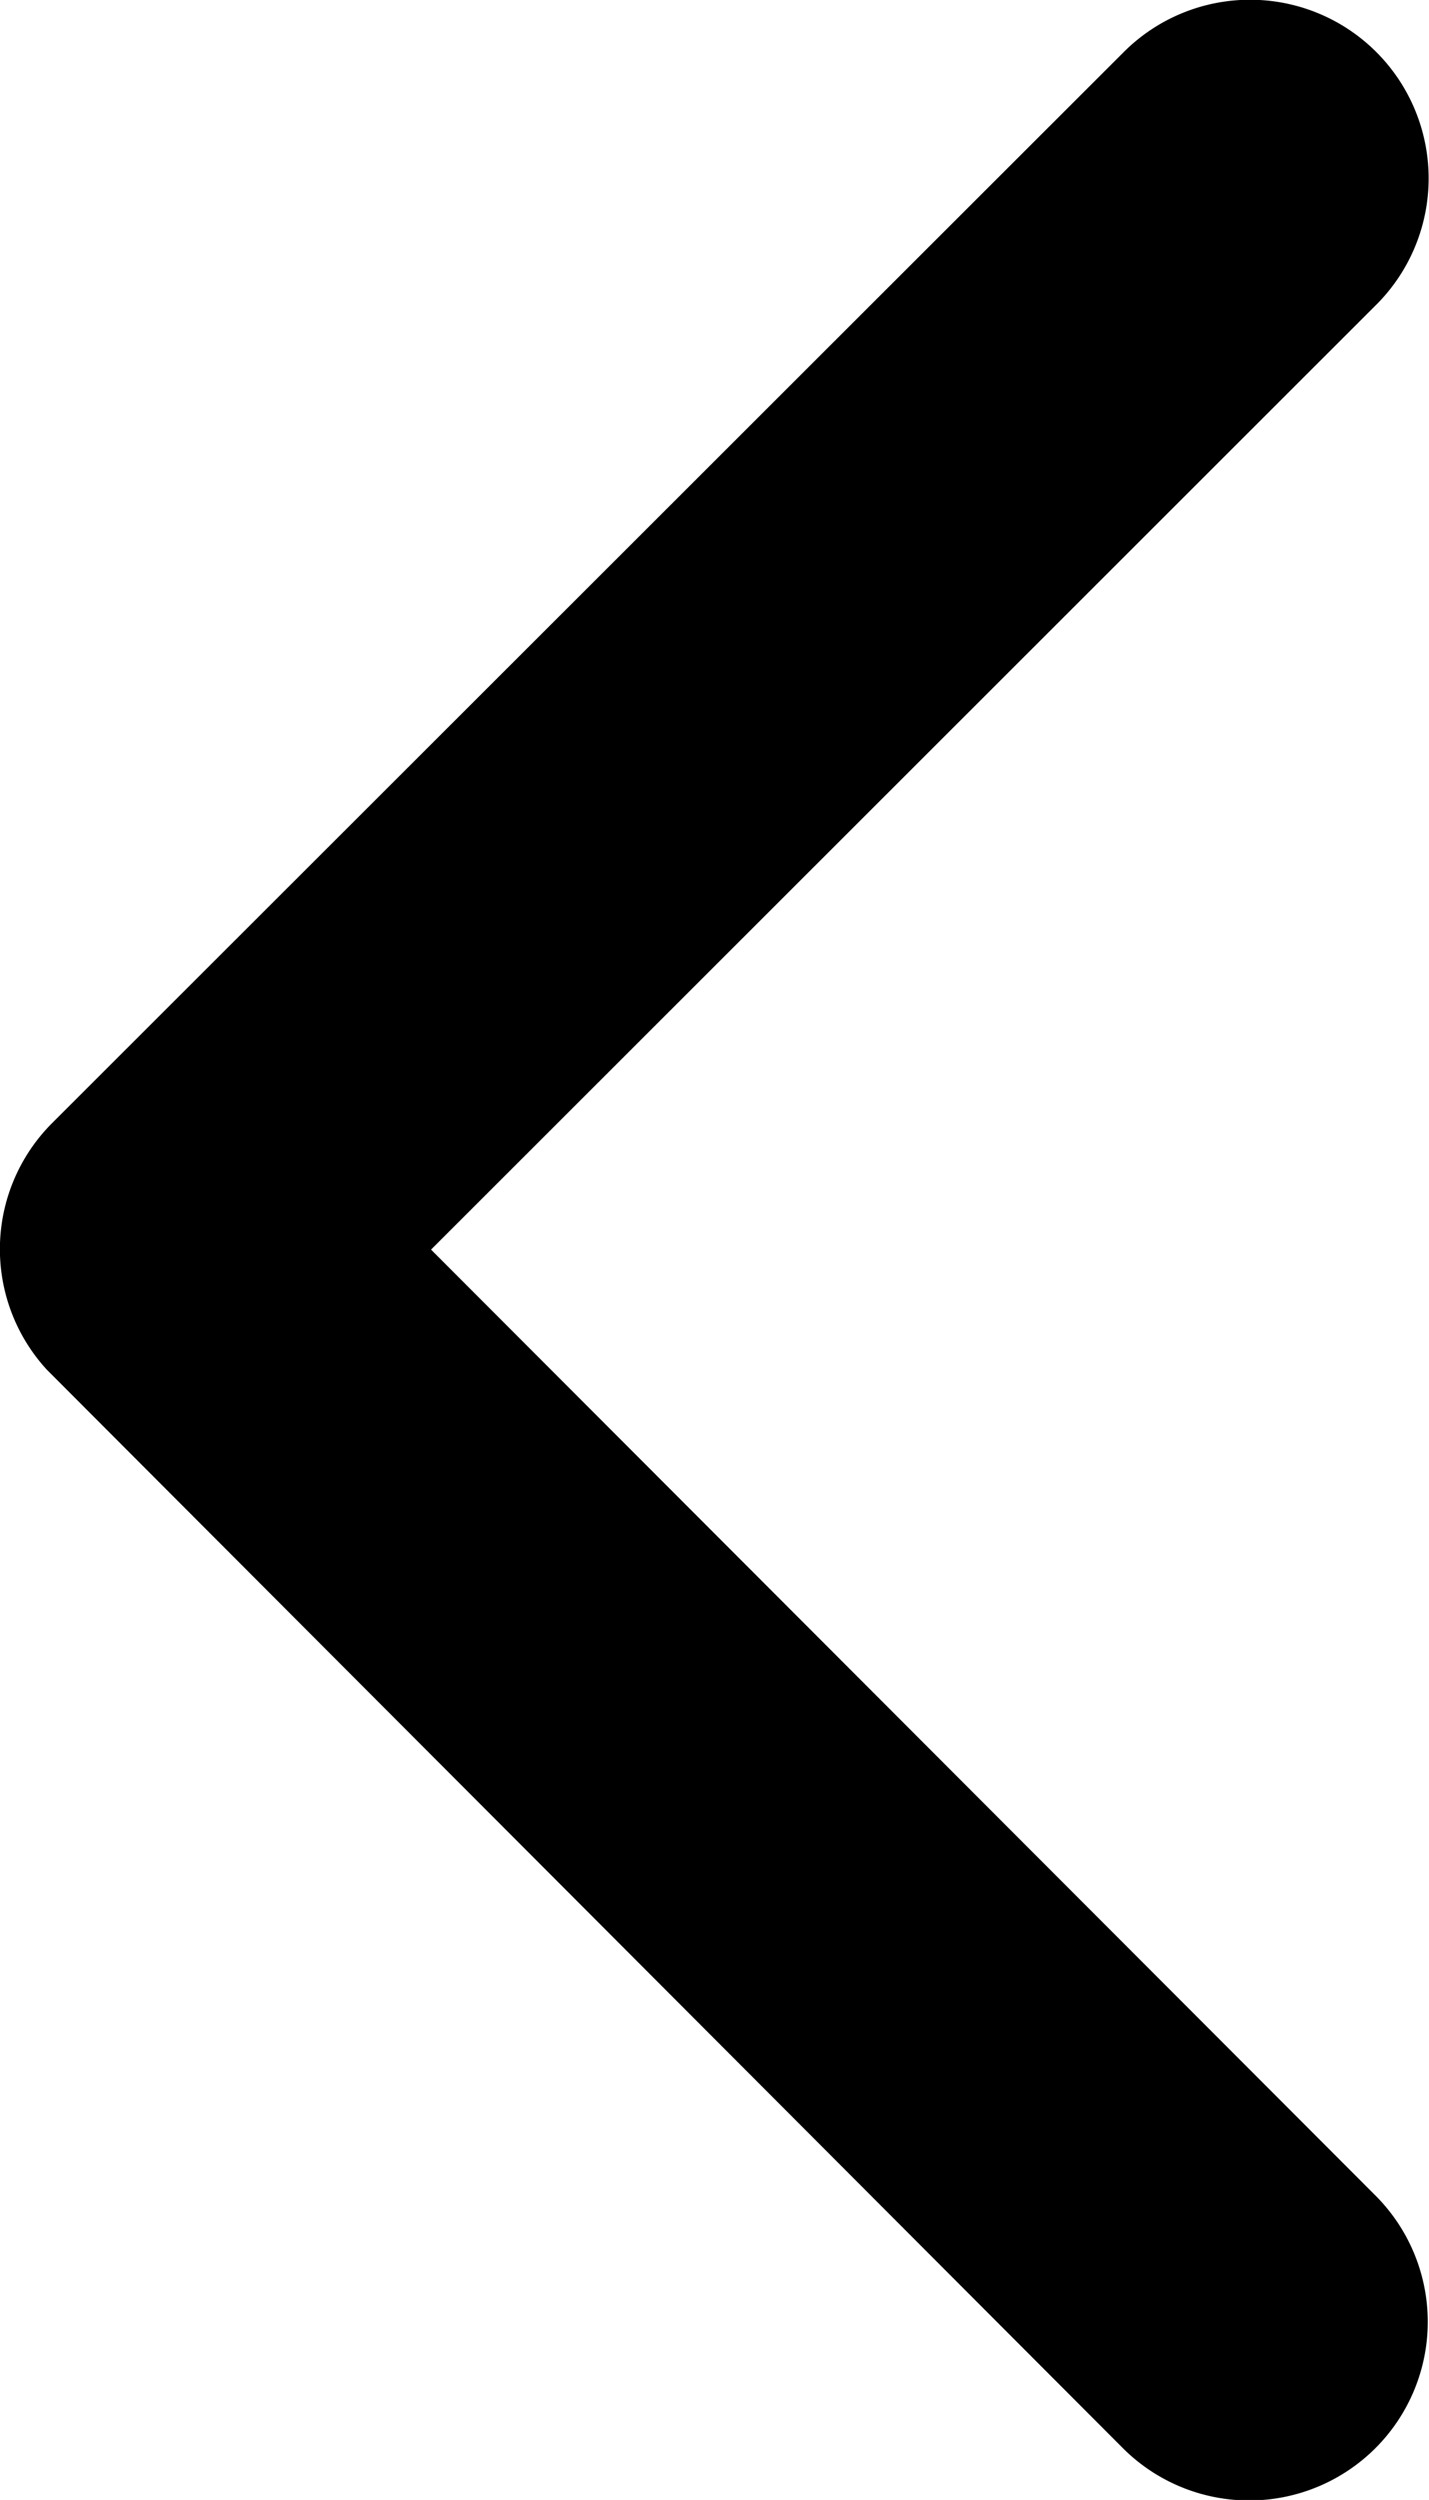
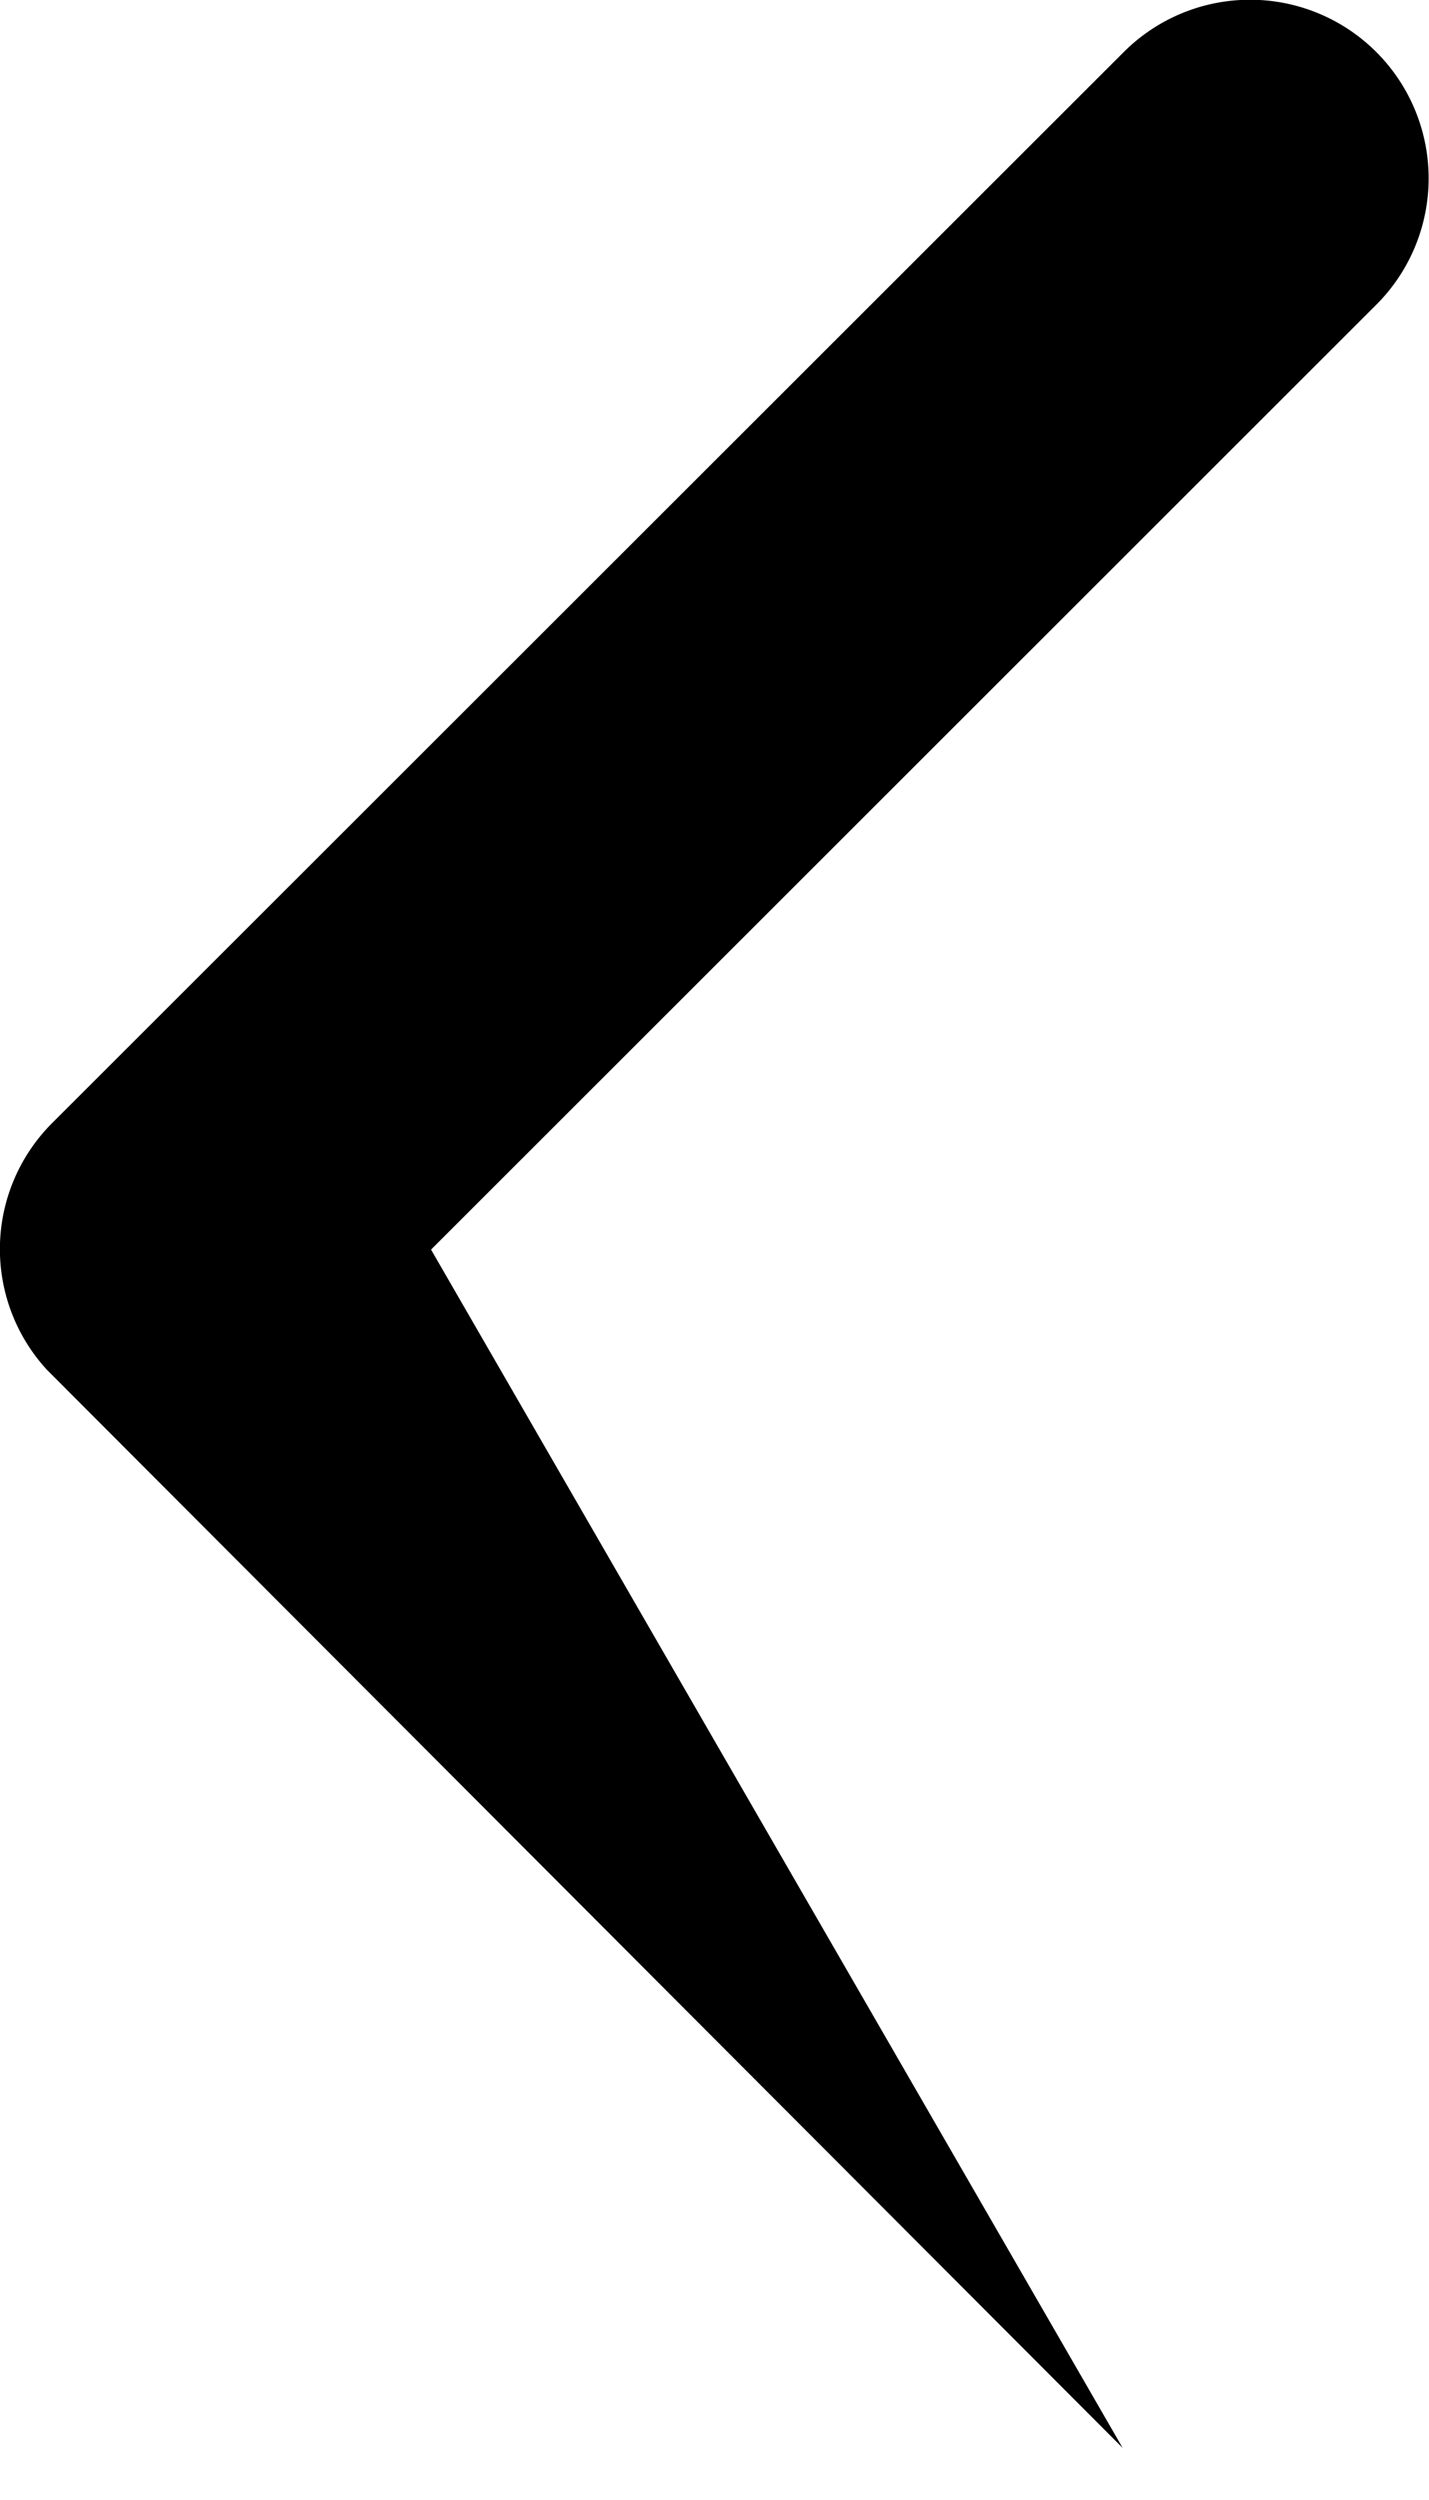
<svg xmlns="http://www.w3.org/2000/svg" id="icon" width="11.434" height="20" viewBox="0 0 11.434 20">
-   <path d="M14.7,16.191,22.265,8.63a1.429,1.429,0,0,0-2.024-2.018l-8.574,8.568a1.426,1.426,0,0,0-.042,1.971l8.609,8.627a1.429,1.429,0,0,0,2.024-2.018Z" transform="translate(-11.251 -6.194)" stroke="none" />
+   <path d="M14.7,16.191,22.265,8.63a1.429,1.429,0,0,0-2.024-2.018l-8.574,8.568a1.426,1.426,0,0,0-.042,1.971l8.609,8.627Z" transform="translate(-11.251 -6.194)" stroke="none" />
</svg>